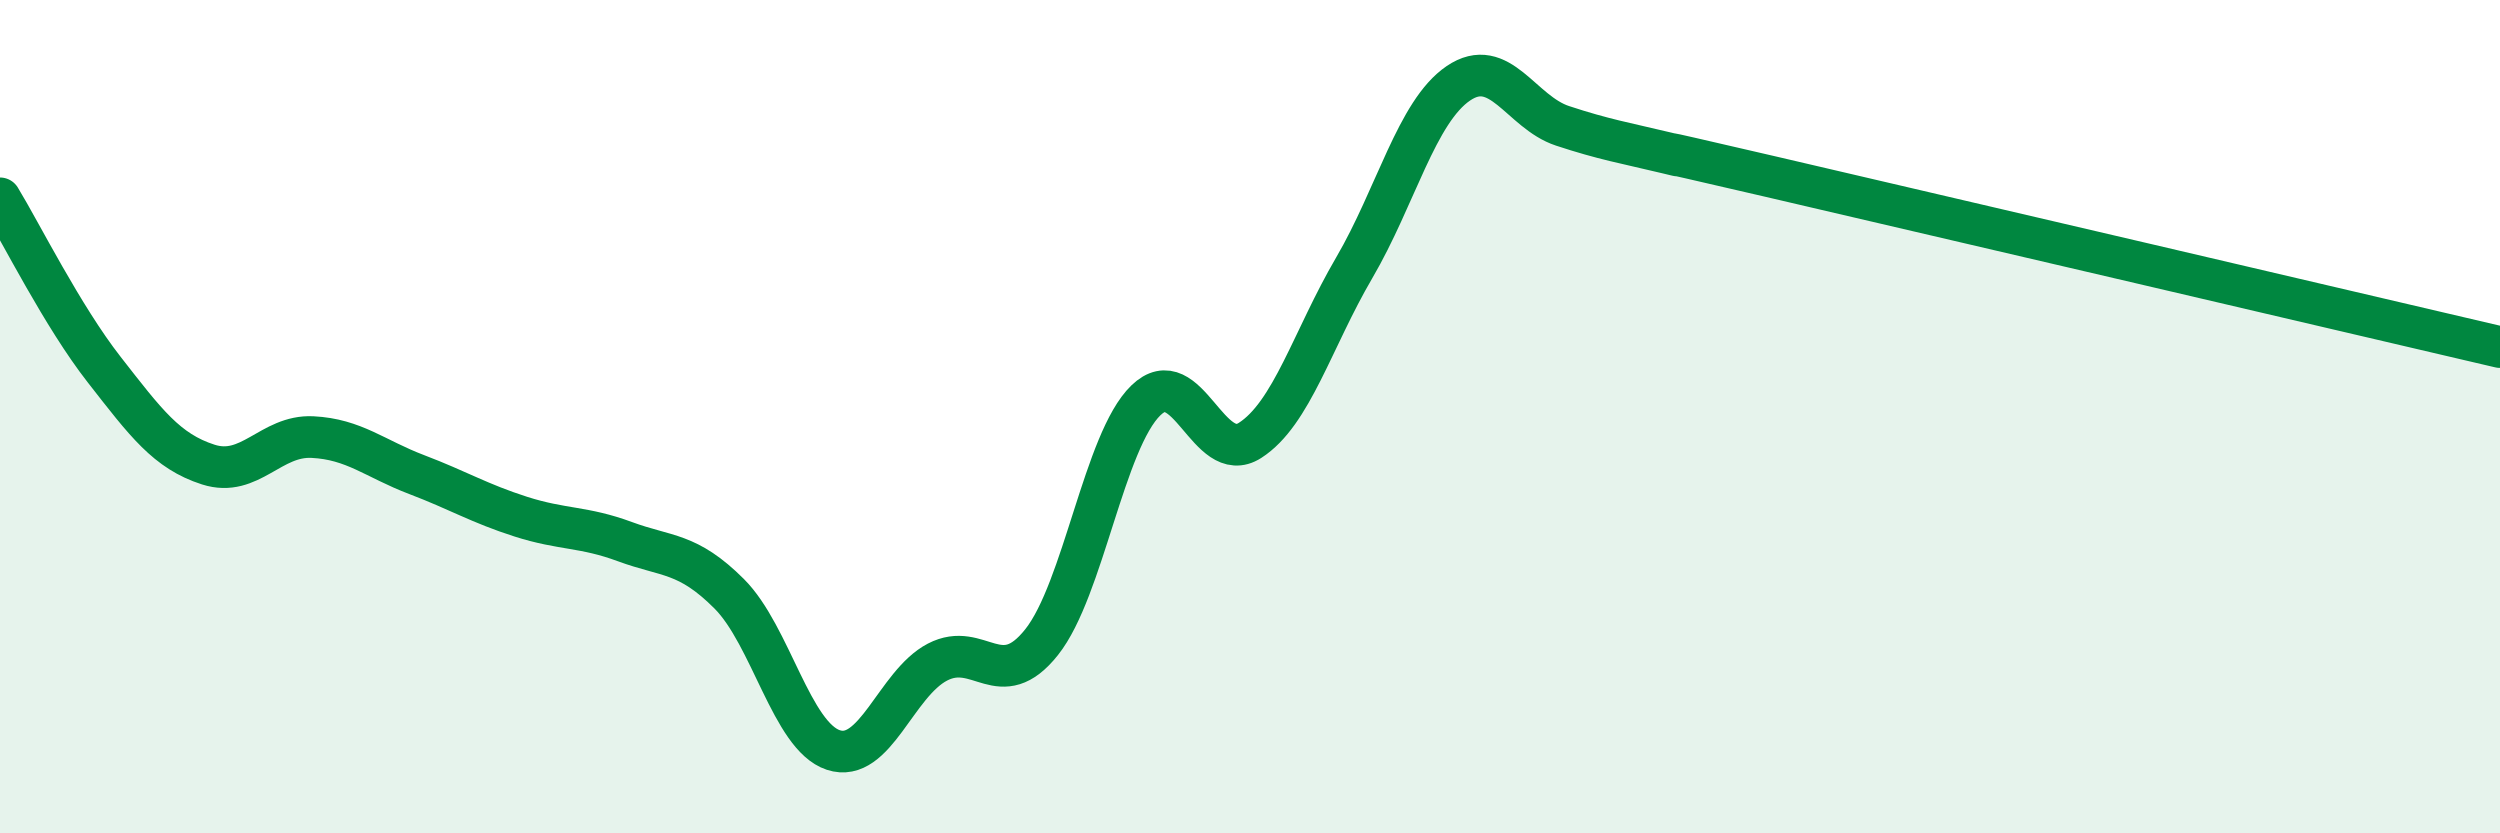
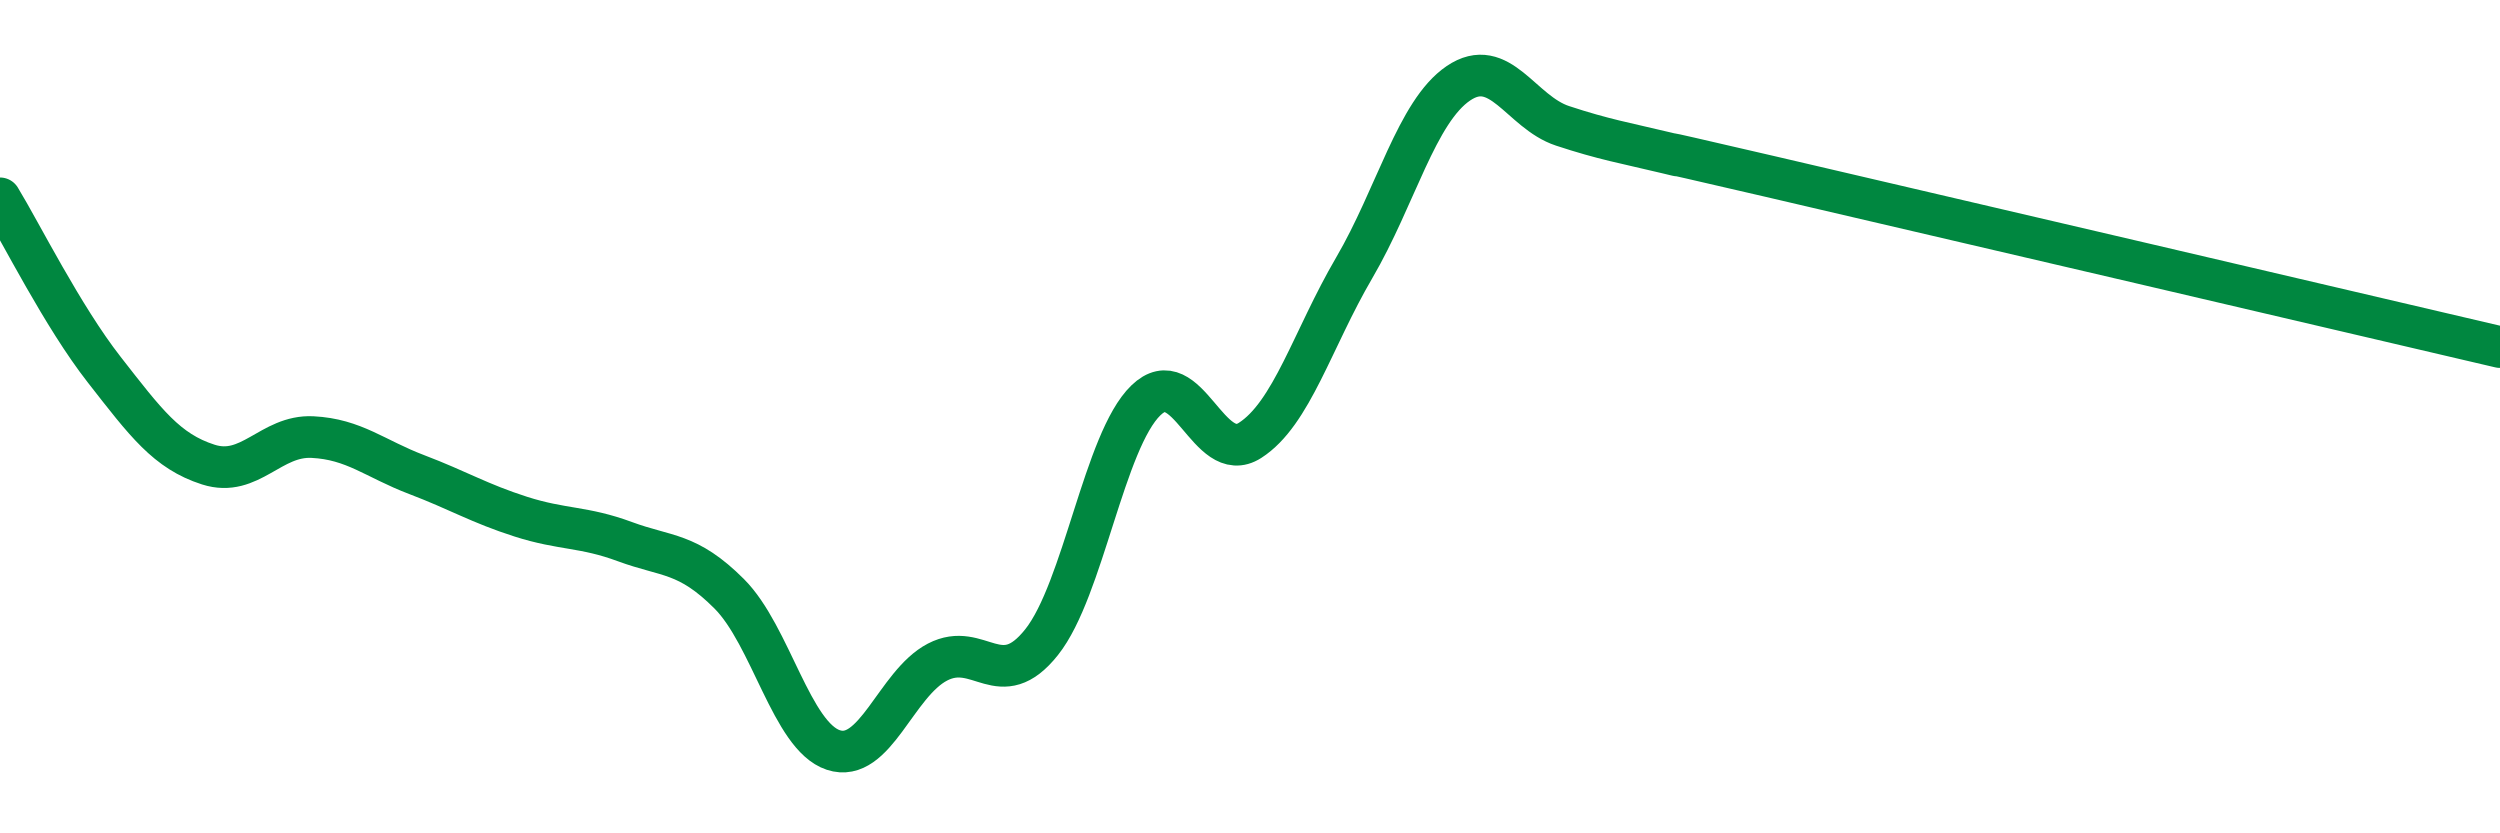
<svg xmlns="http://www.w3.org/2000/svg" width="60" height="20" viewBox="0 0 60 20">
-   <path d="M 0,4.76 C 0.5,5.58 1.5,7.59 2.5,8.87 C 3.5,10.15 4,10.83 5,11.15 C 6,11.47 6.5,10.44 7.5,10.49 C 8.5,10.54 9,11.01 10,11.39 C 11,11.77 11.5,12.08 12.5,12.4 C 13.5,12.72 14,12.63 15,13 C 16,13.37 16.5,13.25 17.5,14.25 C 18.5,15.25 19,17.67 20,18 C 21,18.33 21.5,16.41 22.5,15.89 C 23.5,15.37 24,16.67 25,15.41 C 26,14.15 26.5,10.58 27.5,9.61 C 28.5,8.64 29,11.21 30,10.57 C 31,9.93 31.5,8.14 32.5,6.43 C 33.5,4.72 34,2.68 35,2 C 36,1.32 36.5,2.69 37.5,3.02 C 38.5,3.35 39,3.43 40,3.67 C 41,3.91 38.5,3.31 42.5,4.24 C 46.5,5.17 56.5,7.51 60,8.33L60 20L0 20Z" fill="#008740" opacity="0.1" stroke-linecap="round" stroke-linejoin="round" />
  <path d="M 0,4.76 C 0.5,5.58 1.5,7.59 2.5,8.87 C 3.5,10.15 4,10.83 5,11.15 C 6,11.47 6.5,10.44 7.5,10.49 C 8.5,10.54 9,11.01 10,11.39 C 11,11.77 11.5,12.08 12.5,12.4 C 13.5,12.72 14,12.63 15,13 C 16,13.37 16.5,13.25 17.5,14.25 C 18.5,15.25 19,17.67 20,18 C 21,18.33 21.5,16.41 22.5,15.89 C 23.5,15.37 24,16.67 25,15.41 C 26,14.15 26.5,10.58 27.5,9.61 C 28.5,8.64 29,11.21 30,10.57 C 31,9.93 31.5,8.14 32.5,6.43 C 33.5,4.72 34,2.68 35,2 C 36,1.32 36.5,2.69 37.5,3.02 C 38.5,3.35 39,3.43 40,3.67 C 41,3.91 38.5,3.31 42.5,4.24 C 46.5,5.17 56.5,7.51 60,8.33" stroke="#008740" stroke-width="1" fill="none" stroke-linecap="round" stroke-linejoin="round" />
</svg>